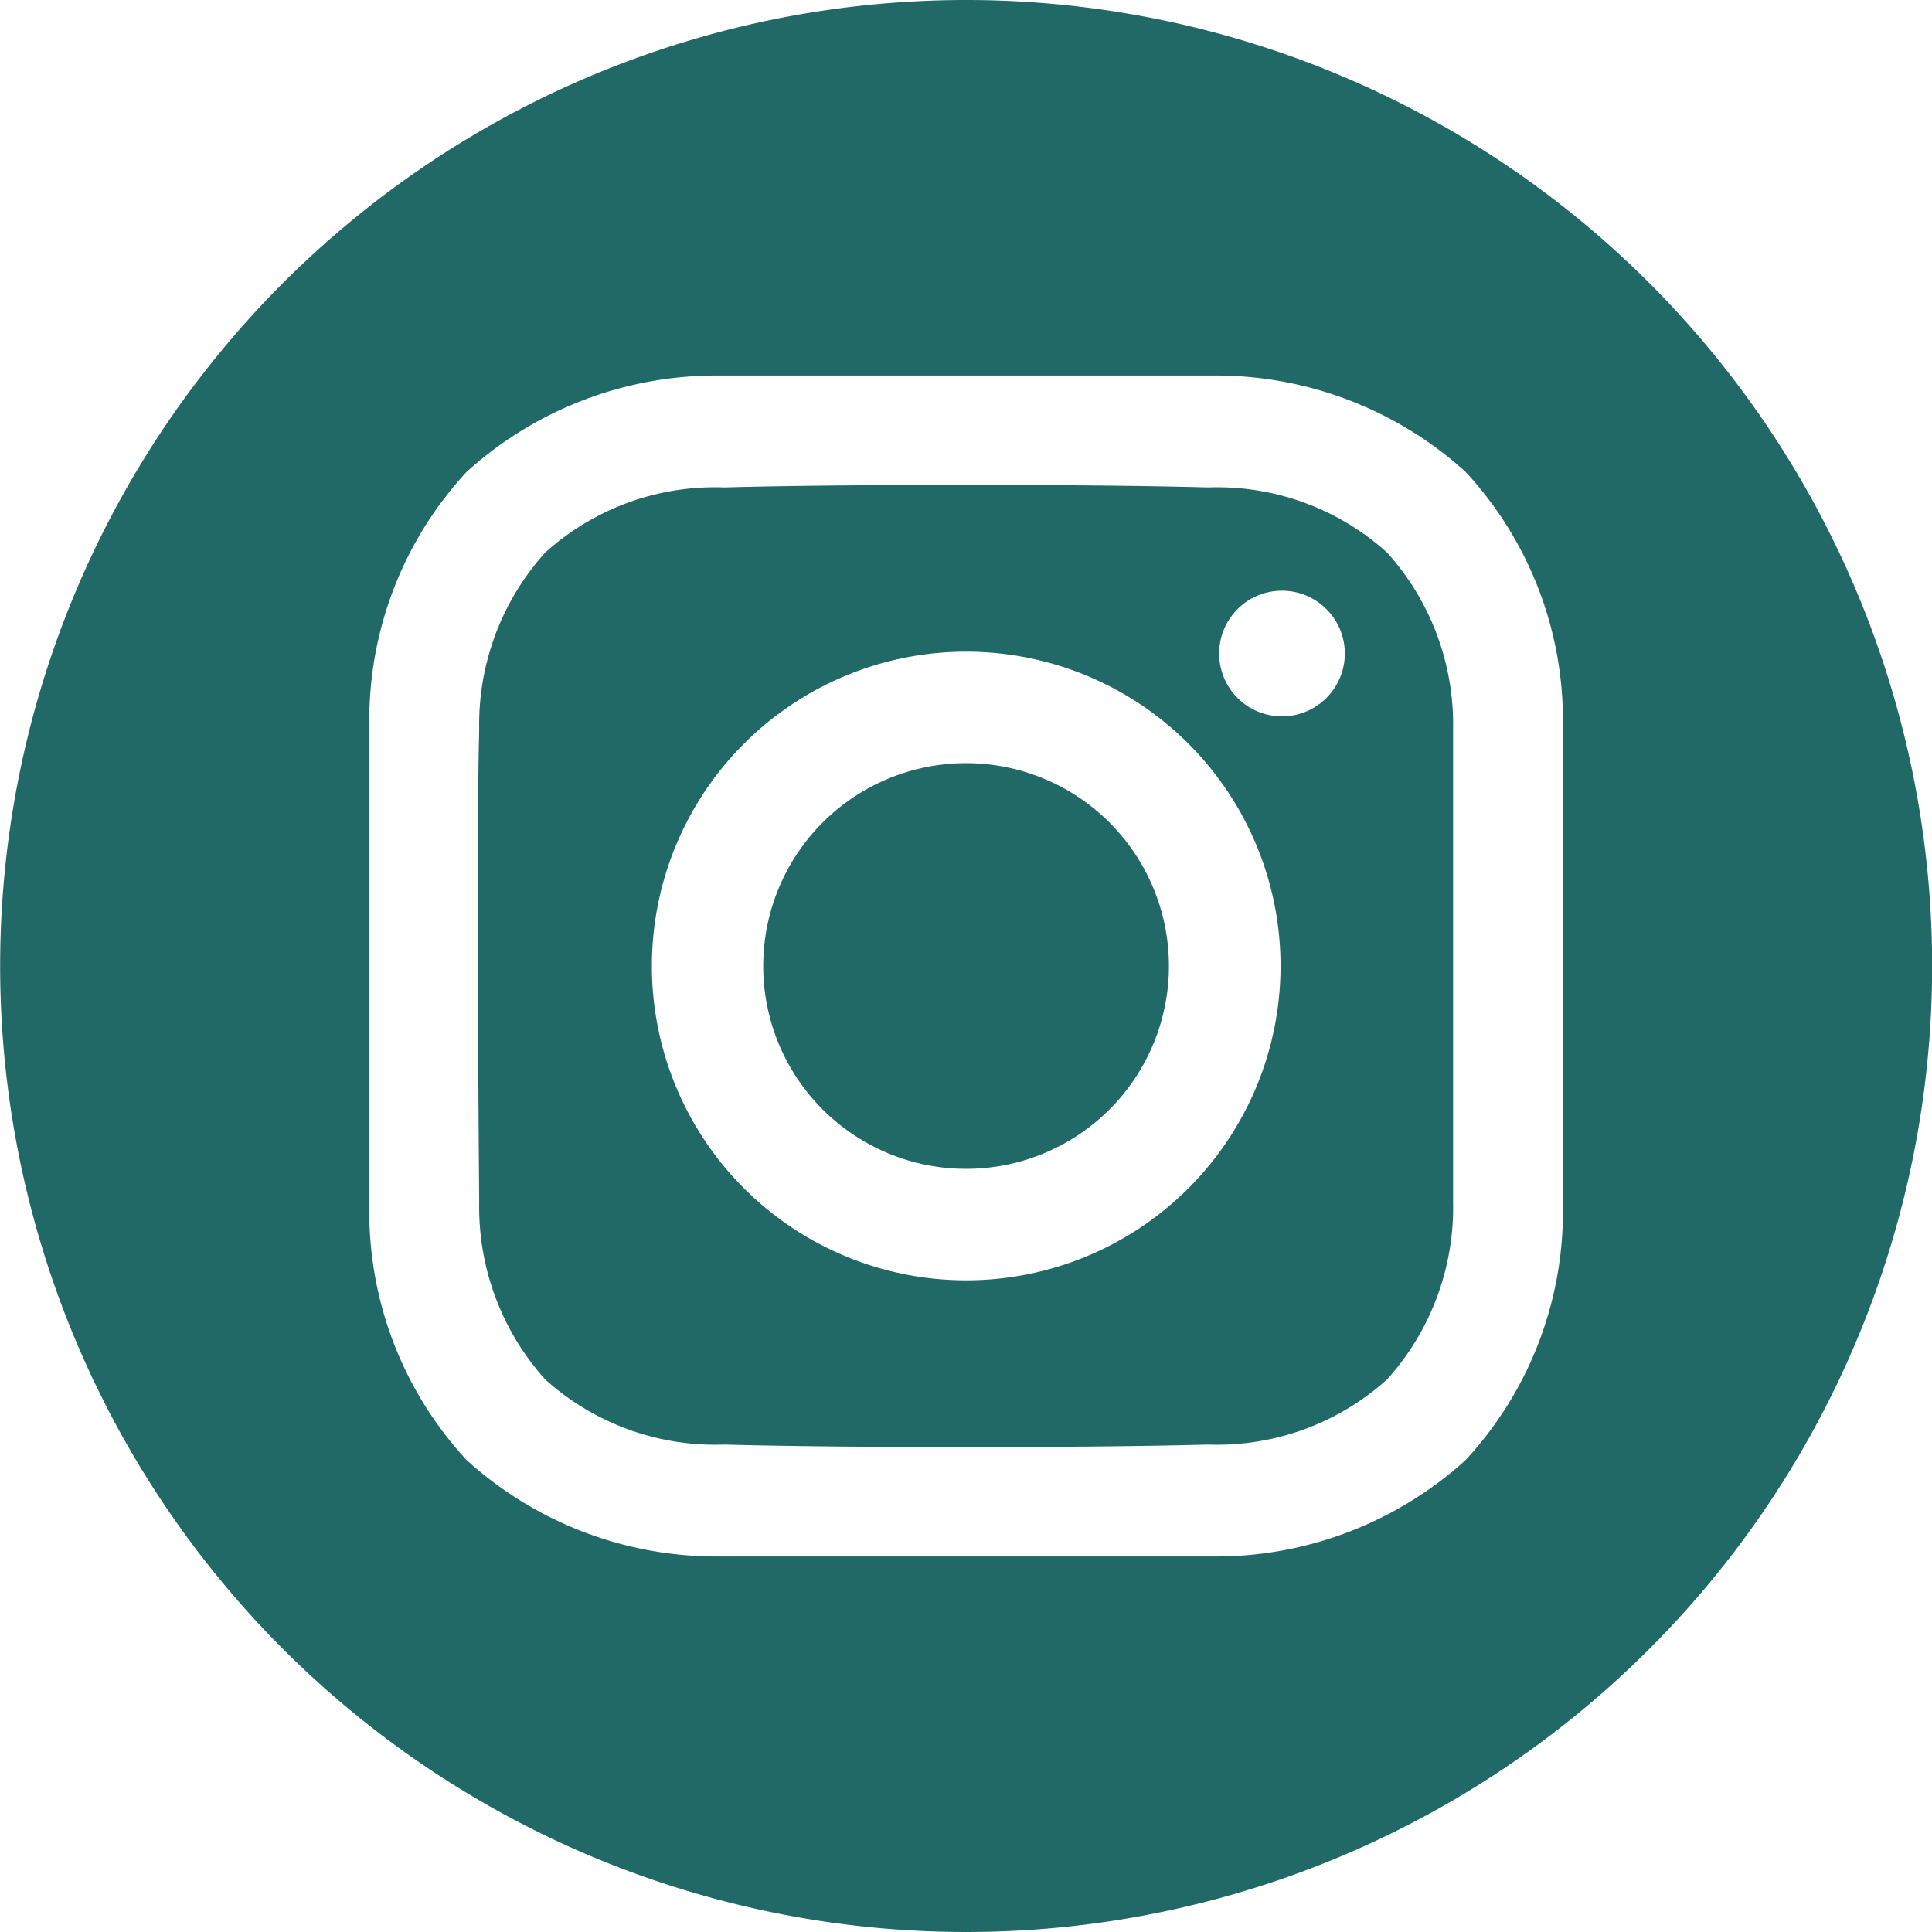
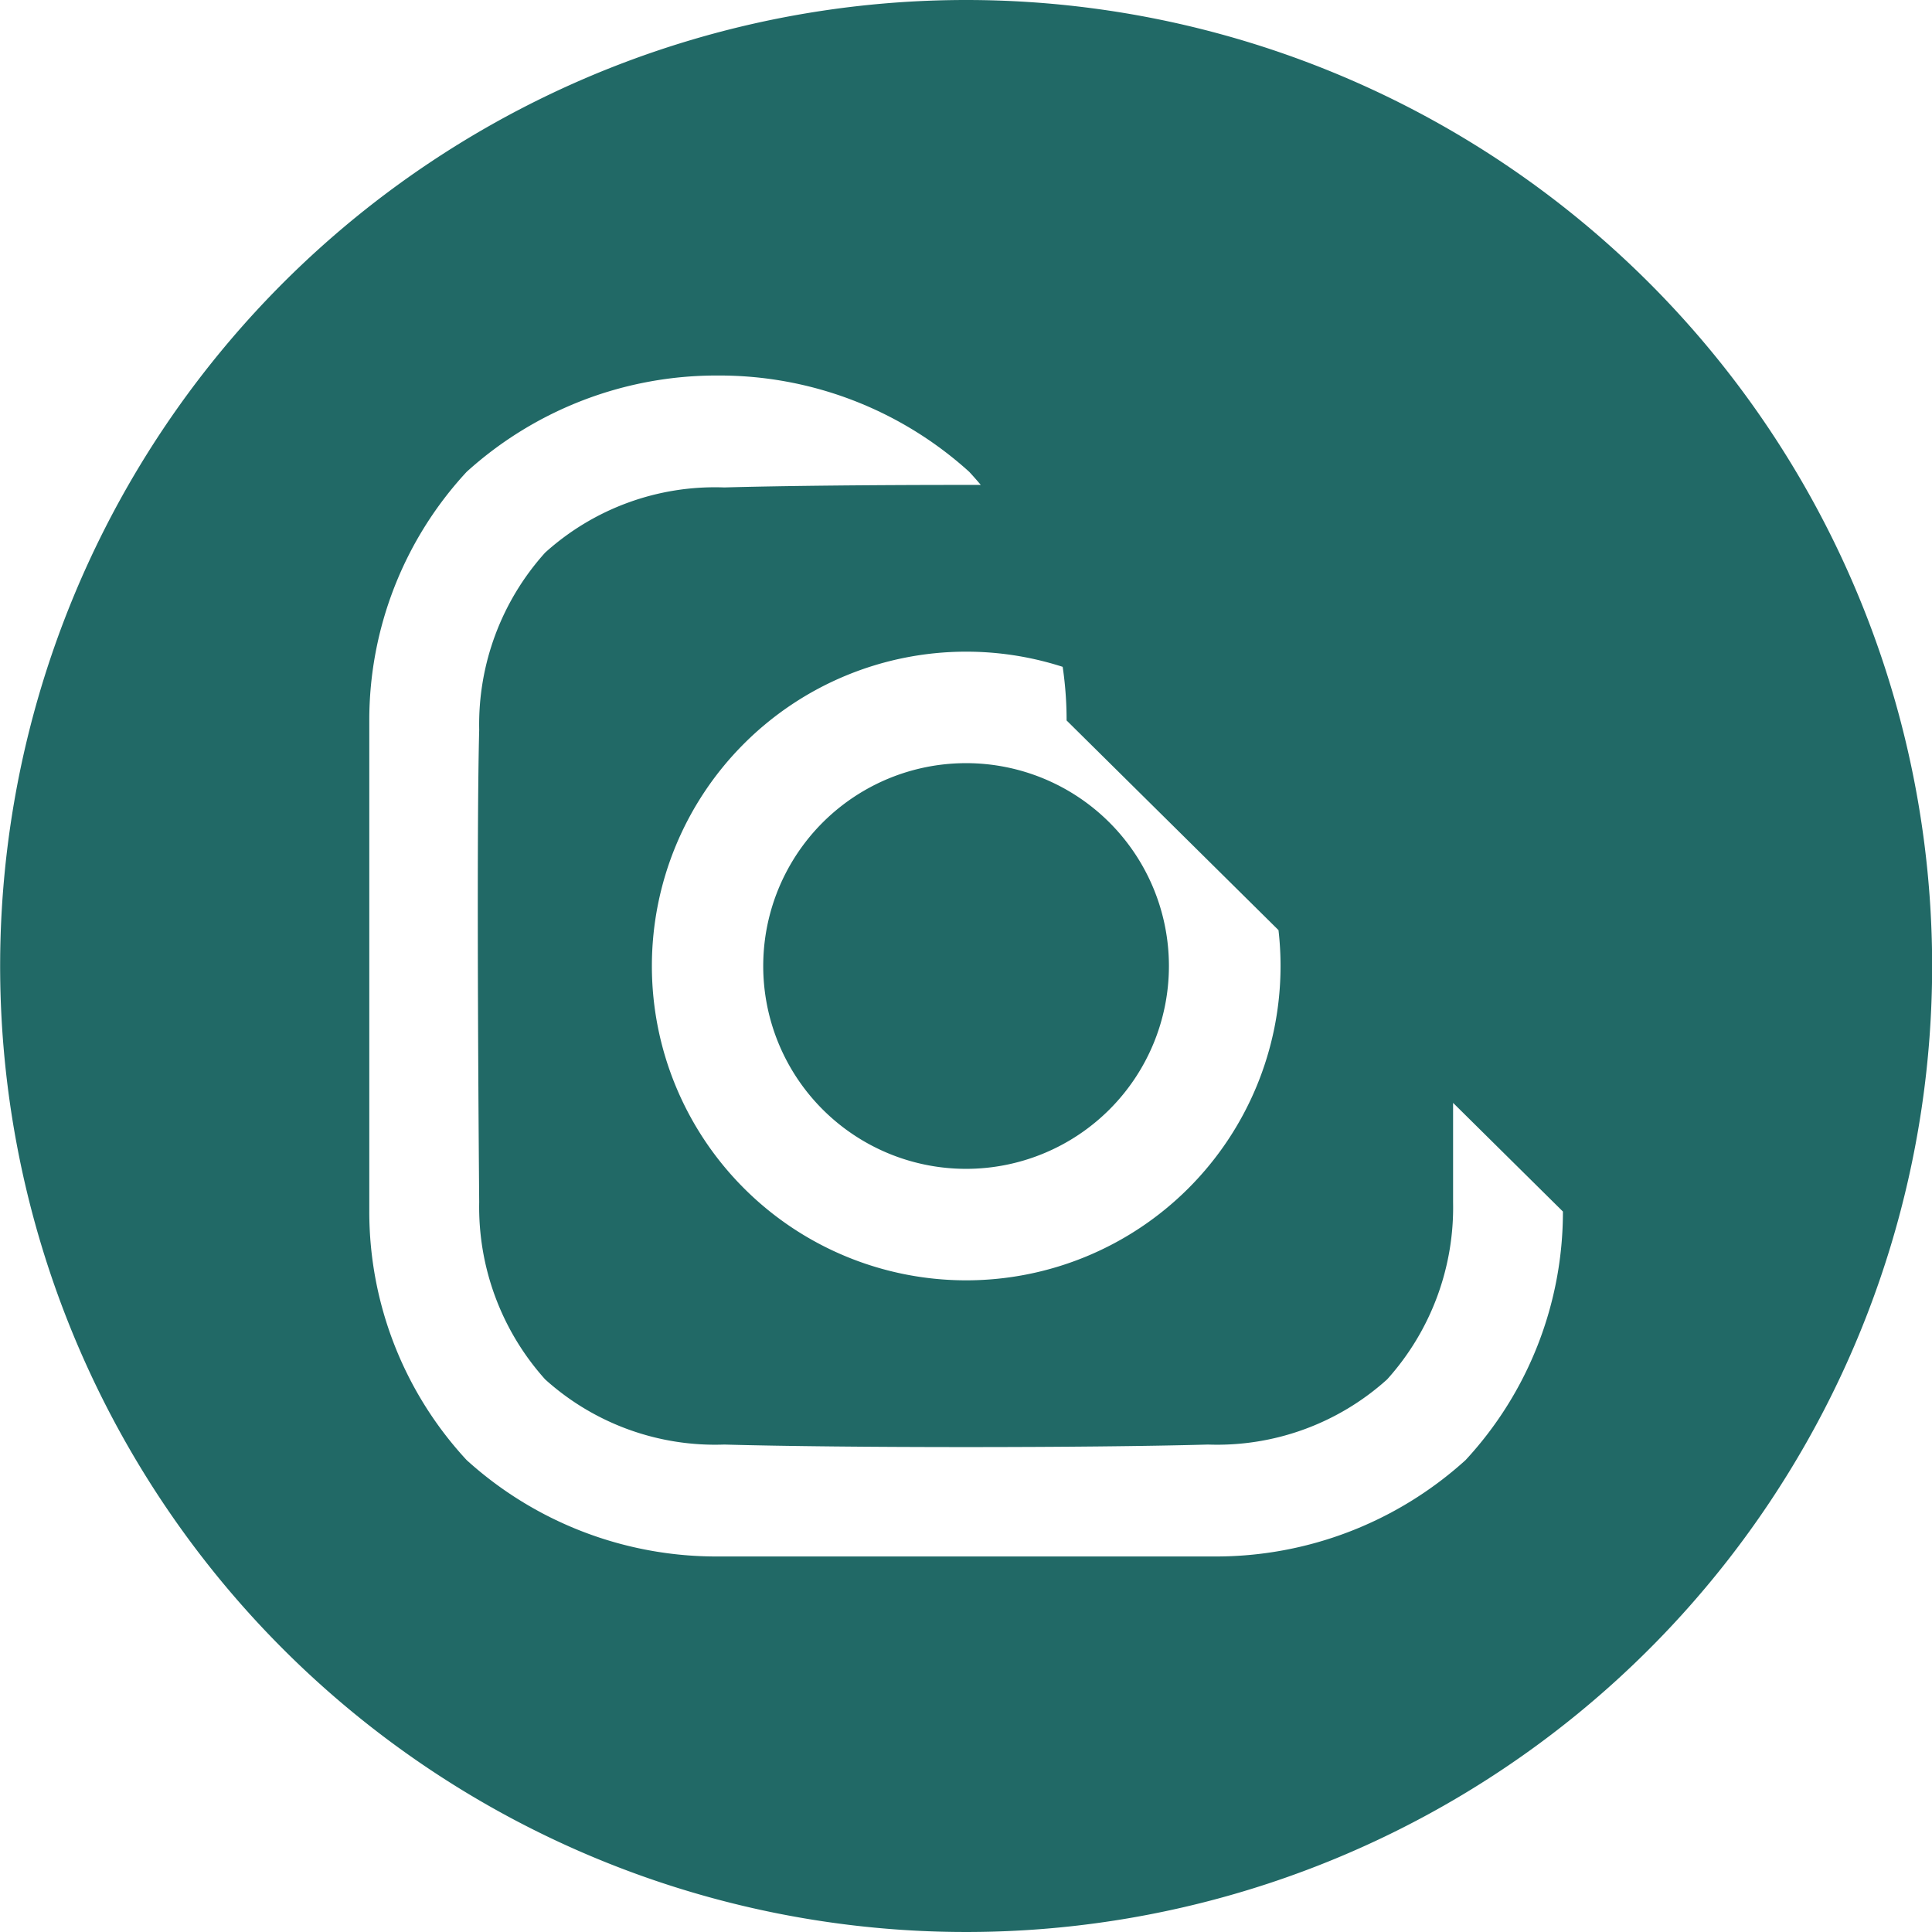
<svg xmlns="http://www.w3.org/2000/svg" width="26.964" height="26.964" viewBox="0 0 26.964 26.964">
-   <path id="Контур_157" data-name="Контур 157" d="M1259.5,356.511a2.831,2.831,0,1,1-2.832,2.831,2.831,2.831,0,0,1,2.832-2.831m0-10.651a13.482,13.482,0,1,0,13.482,13.482A13.482,13.482,0,0,0,1259.5,345.86m8.329,16.909a5.1,5.1,0,0,1-1.359,3.469,5.189,5.189,0,0,1-3.507,1.345h-6.927a5.189,5.189,0,0,1-3.507-1.345,5.1,5.1,0,0,1-1.359-3.469v-6.854a5.1,5.1,0,0,1,1.359-3.47,5.193,5.193,0,0,1,3.507-1.344h6.927a5.193,5.193,0,0,1,3.507,1.344,5.1,5.1,0,0,1,1.359,3.47Zm-4.953-10.106c-1.688-.047-5.065-.047-6.752,0a3.535,3.535,0,0,0-2.5.91,3.583,3.583,0,0,0-.92,2.472c-.044,1.648,0,6.593,0,6.593a3.6,3.6,0,0,0,.92,2.473,3.54,3.54,0,0,0,2.5.91c1.687.047,5.064.047,6.752,0a3.54,3.54,0,0,0,2.5-.91,3.586,3.586,0,0,0,.92-2.473v-6.593a3.583,3.583,0,0,0-.92-2.472,3.537,3.537,0,0,0-2.5-.91m-3.376,11.066a4.387,4.387,0,1,1,4.388-4.387,4.388,4.388,0,0,1-4.388,4.387m4.407-7.871a.877.877,0,1,1,.878-.877.877.877,0,0,1-.878.877" transform="translate(-1246.016 -345.86)" fill="#216966" />
+   <path id="Контур_157" data-name="Контур 157" d="M1259.5,356.511a2.831,2.831,0,1,1-2.832,2.831,2.831,2.831,0,0,1,2.832-2.831m0-10.651a13.482,13.482,0,1,0,13.482,13.482A13.482,13.482,0,0,0,1259.5,345.86m8.329,16.909a5.1,5.1,0,0,1-1.359,3.469,5.189,5.189,0,0,1-3.507,1.345h-6.927a5.189,5.189,0,0,1-3.507-1.345,5.1,5.1,0,0,1-1.359-3.469v-6.854a5.1,5.1,0,0,1,1.359-3.47,5.193,5.193,0,0,1,3.507-1.344a5.193,5.193,0,0,1,3.507,1.344,5.1,5.1,0,0,1,1.359,3.47Zm-4.953-10.106c-1.688-.047-5.065-.047-6.752,0a3.535,3.535,0,0,0-2.5.91,3.583,3.583,0,0,0-.92,2.472c-.044,1.648,0,6.593,0,6.593a3.6,3.6,0,0,0,.92,2.473,3.54,3.54,0,0,0,2.5.91c1.687.047,5.064.047,6.752,0a3.54,3.54,0,0,0,2.5-.91,3.586,3.586,0,0,0,.92-2.473v-6.593a3.583,3.583,0,0,0-.92-2.472,3.537,3.537,0,0,0-2.5-.91m-3.376,11.066a4.387,4.387,0,1,1,4.388-4.387,4.388,4.388,0,0,1-4.388,4.387m4.407-7.871a.877.877,0,1,1,.878-.877.877.877,0,0,1-.878.877" transform="translate(-1246.016 -345.86)" fill="#216966" />
</svg>